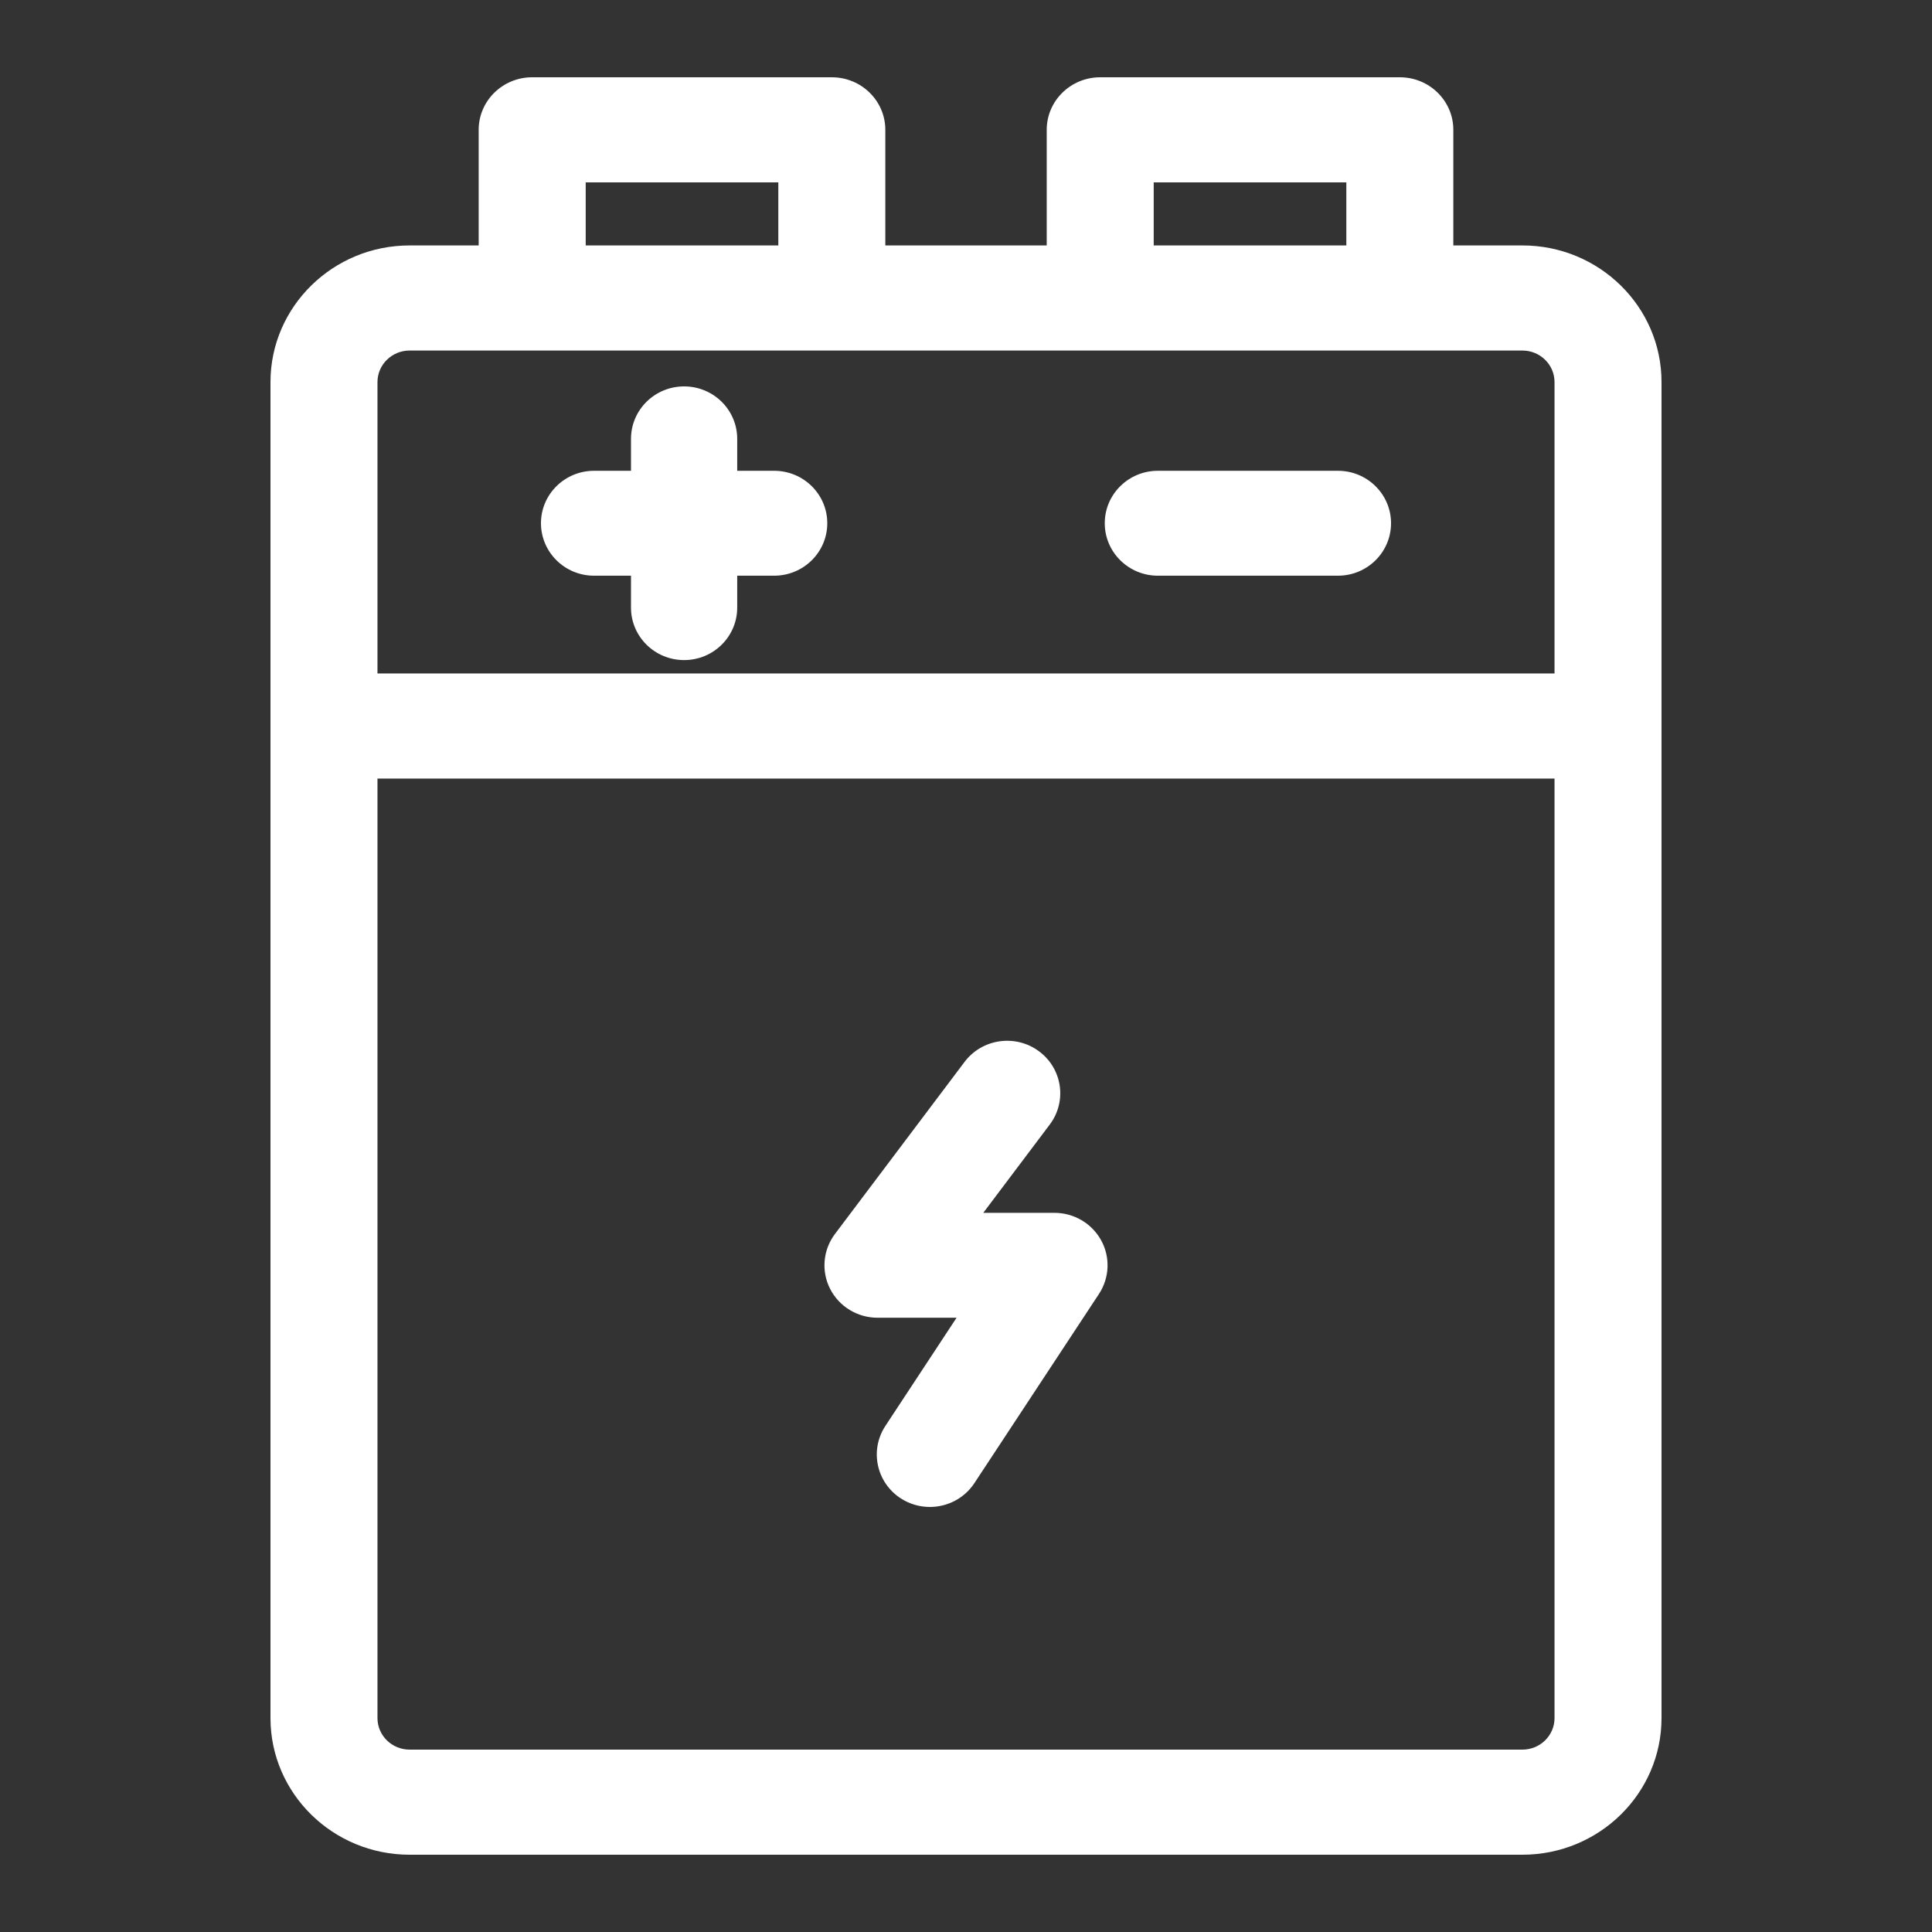
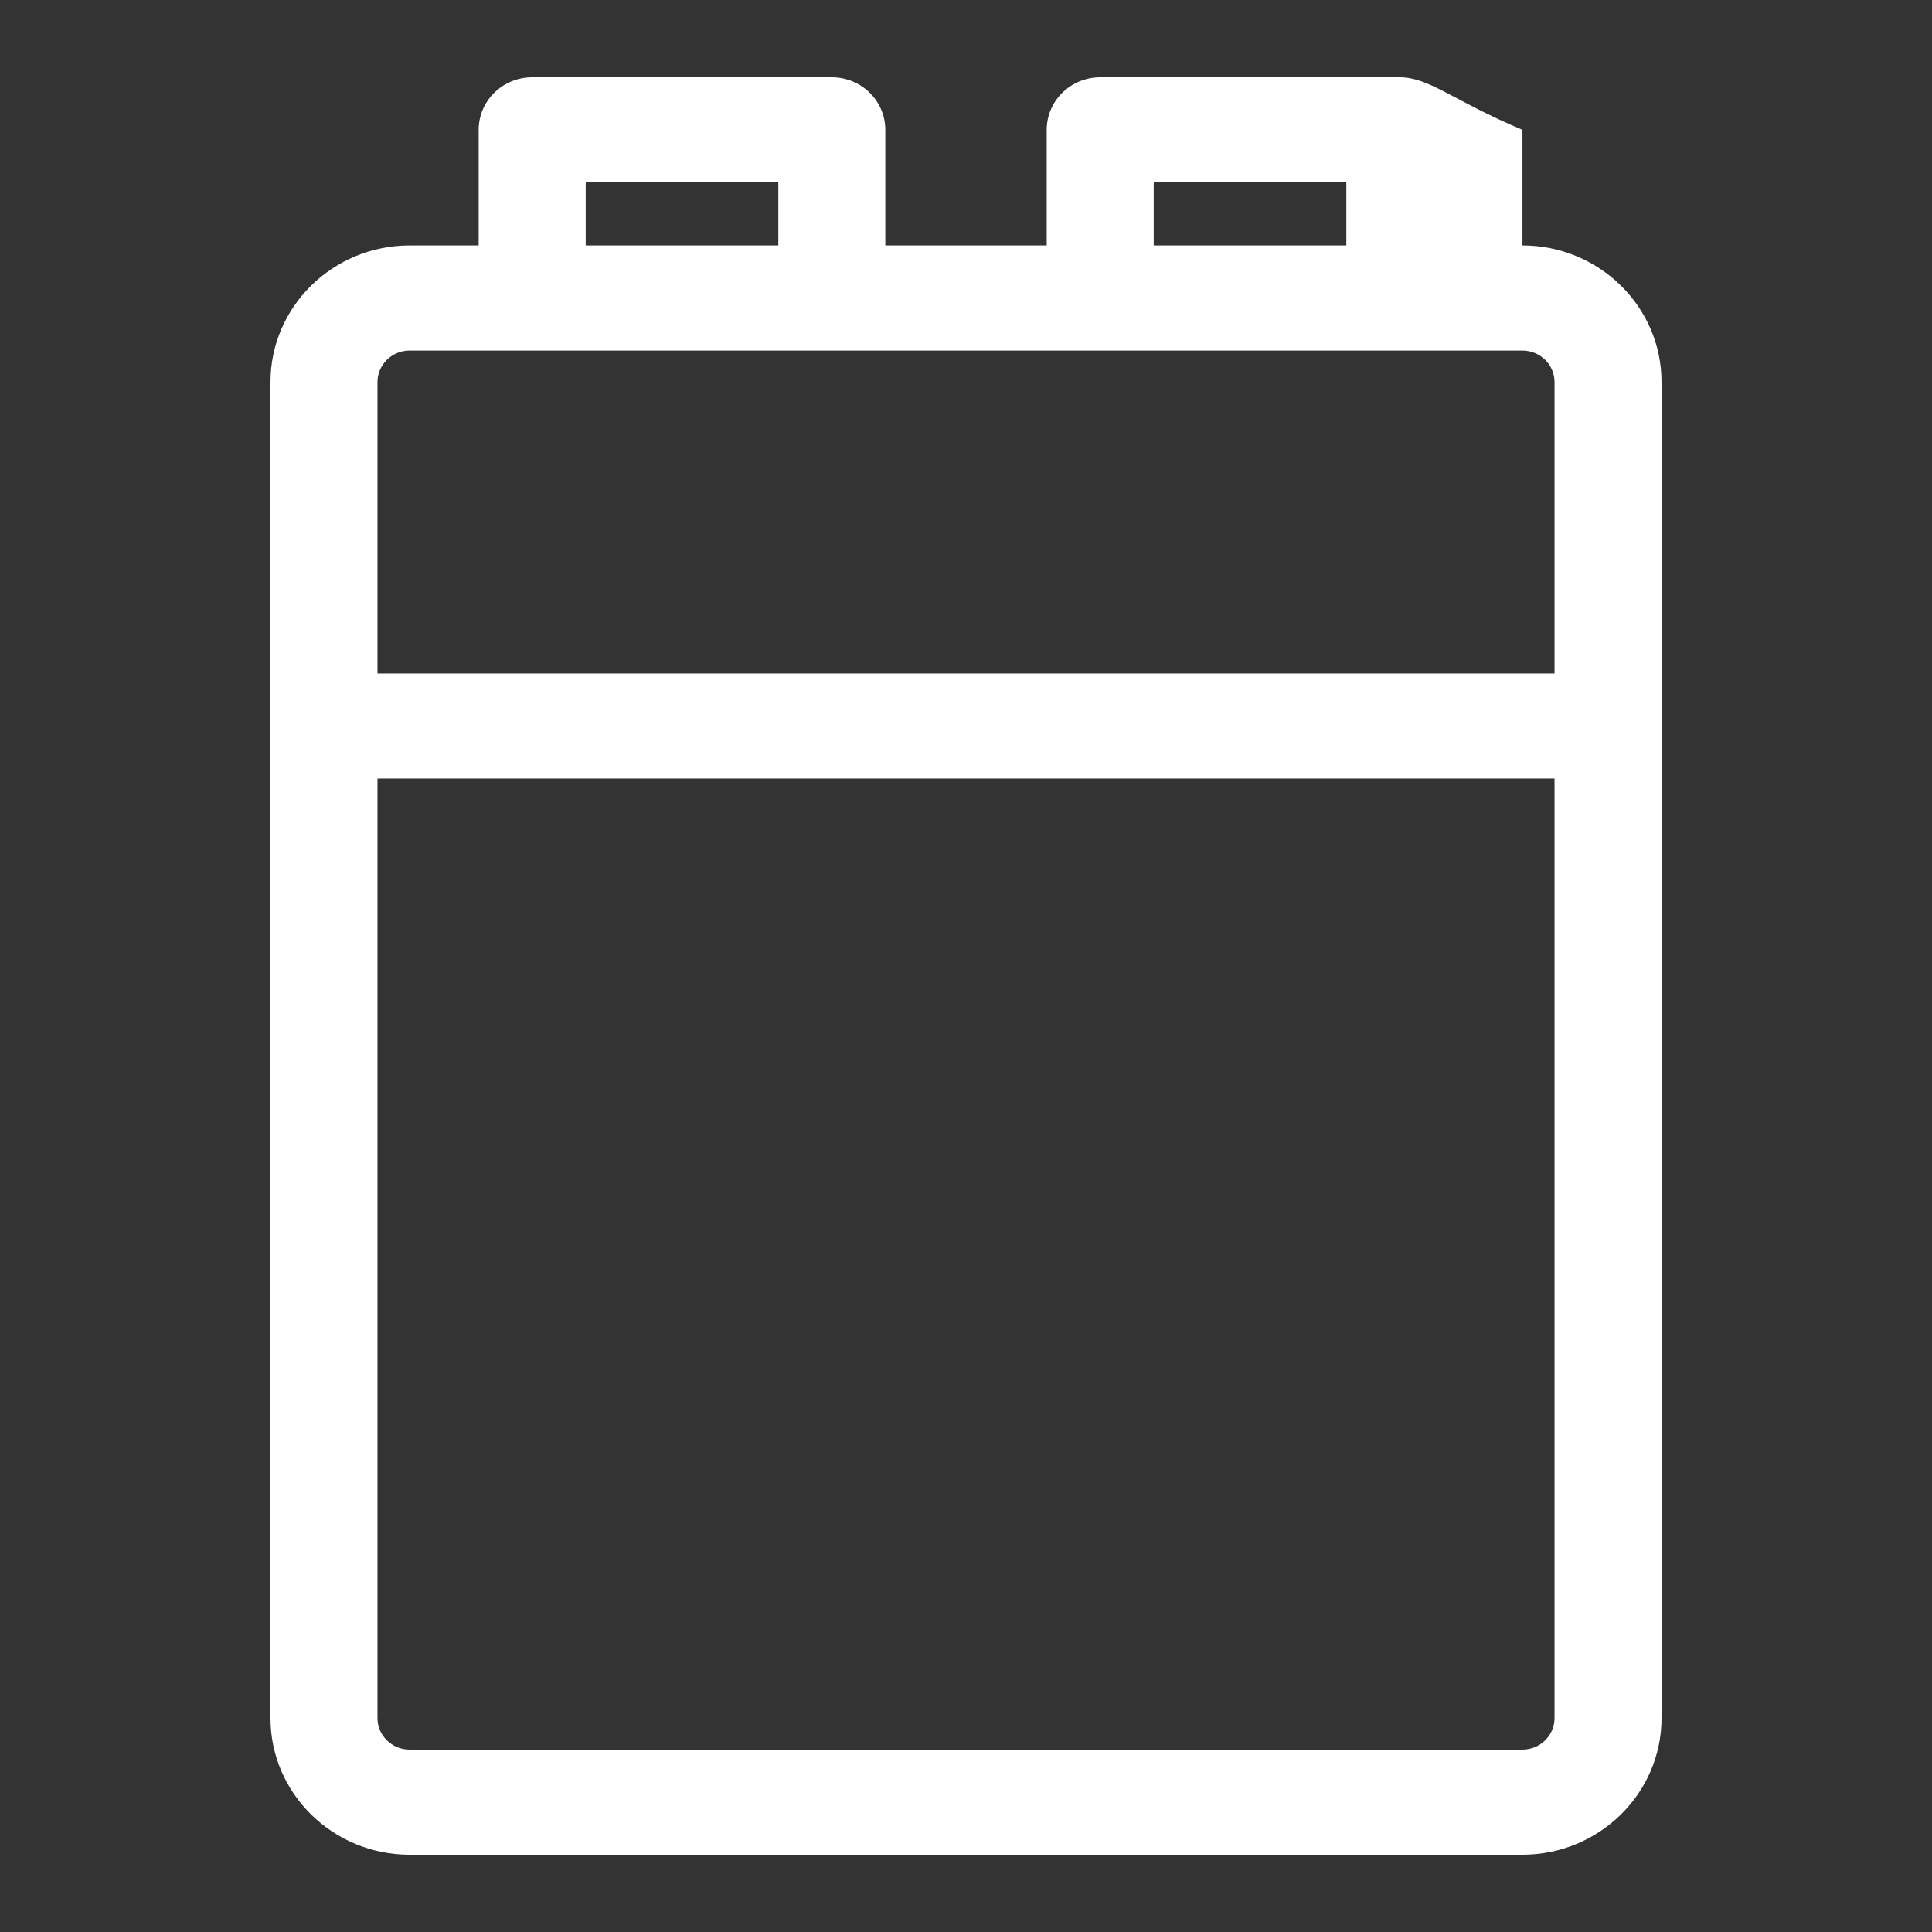
<svg xmlns="http://www.w3.org/2000/svg" width="50" height="50" viewBox="0 0 50 50" fill="none">
  <rect x="0" y="0" width="50" height="50" fill="#333333" stroke="none" />
-   <path d="M39.401 6.352H37.612V3.36C37.612 2.609 36.992 2 36.227 2H28.474C27.709 2 27.089 2.609 27.089 3.36V6.352H22.912V3.36C22.912 2.609 22.292 2 21.527 2H13.773C13.008 2 12.388 2.609 12.388 3.36V6.352H10.6C8.615 6.352 7 7.938 7 9.888V44.464C7 46.414 8.615 48 10.6 48H39.4C41.385 48 43 46.414 43 44.464V9.888C43.001 7.938 41.386 6.352 39.401 6.352ZM29.858 4.72H34.843V6.352H29.858V4.72ZM15.158 4.72H20.143V6.352H15.158V4.72ZM10.6 9.072H39.401C39.859 9.072 40.231 9.438 40.231 9.888V17.429H9.769V9.888C9.769 9.438 10.142 9.072 10.6 9.072ZM39.401 45.28H10.6C10.142 45.28 9.769 44.914 9.769 44.464V20.149H40.231V44.464C40.231 44.914 39.859 45.28 39.401 45.28Z" fill="white" />
-   <path d="M27.289 31.388H25.447L27.168 29.103C27.621 28.502 27.494 27.651 26.885 27.204C26.277 26.756 25.415 26.881 24.962 27.483L21.608 31.936C21.456 32.138 21.364 32.377 21.342 32.628C21.32 32.879 21.368 33.13 21.483 33.355C21.597 33.58 21.773 33.769 21.99 33.901C22.206 34.033 22.456 34.103 22.711 34.103H24.756L22.914 36.902C22.5 37.531 22.68 38.372 23.317 38.781C23.539 38.924 23.799 39 24.065 39C24.514 39 24.955 38.782 25.218 38.382L28.442 33.486C28.716 33.068 28.738 32.535 28.497 32.098C28.379 31.884 28.204 31.704 27.992 31.579C27.779 31.454 27.536 31.388 27.289 31.388ZM29.965 14.899H34.626C35.385 14.899 36 14.291 36 13.541C36 12.792 35.385 12.184 34.626 12.184H29.965C29.206 12.184 28.591 12.792 28.591 13.541C28.591 14.291 29.207 14.899 29.965 14.899ZM15.374 14.899H16.33V15.725C16.33 16.475 16.946 17.083 17.705 17.083C18.464 17.083 19.079 16.475 19.079 15.725V14.899H20.035C20.794 14.899 21.41 14.291 21.41 13.541C21.41 12.792 20.794 12.184 20.035 12.184H19.079V11.358C19.079 10.608 18.464 10 17.705 10C16.946 10 16.33 10.608 16.33 11.358V12.184H15.374C14.615 12.184 14 12.792 14 13.541C14.001 14.291 14.616 14.899 15.374 14.899Z" fill="white" />
+   <path d="M39.401 6.352V3.36C37.612 2.609 36.992 2 36.227 2H28.474C27.709 2 27.089 2.609 27.089 3.36V6.352H22.912V3.36C22.912 2.609 22.292 2 21.527 2H13.773C13.008 2 12.388 2.609 12.388 3.36V6.352H10.6C8.615 6.352 7 7.938 7 9.888V44.464C7 46.414 8.615 48 10.6 48H39.4C41.385 48 43 46.414 43 44.464V9.888C43.001 7.938 41.386 6.352 39.401 6.352ZM29.858 4.72H34.843V6.352H29.858V4.72ZM15.158 4.72H20.143V6.352H15.158V4.72ZM10.6 9.072H39.401C39.859 9.072 40.231 9.438 40.231 9.888V17.429H9.769V9.888C9.769 9.438 10.142 9.072 10.6 9.072ZM39.401 45.28H10.6C10.142 45.28 9.769 44.914 9.769 44.464V20.149H40.231V44.464C40.231 44.914 39.859 45.28 39.401 45.28Z" fill="white" />
</svg>